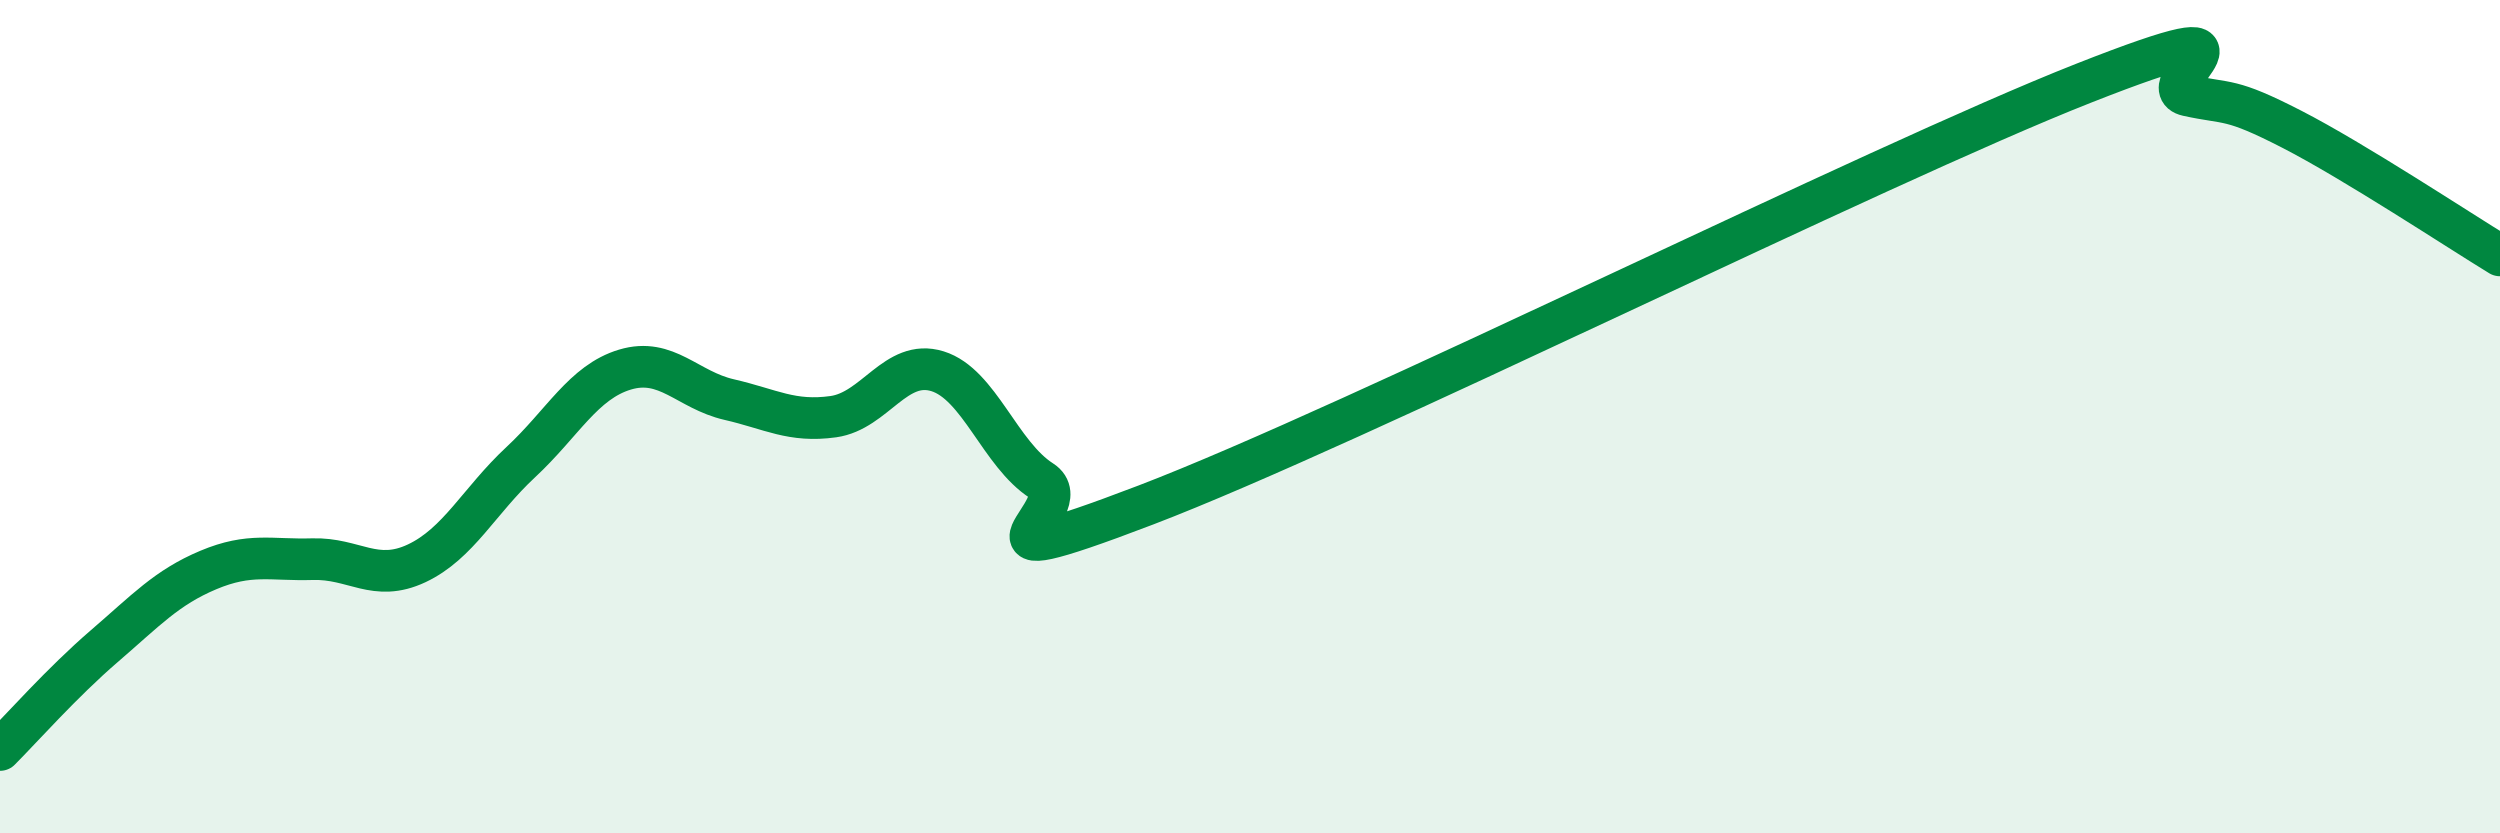
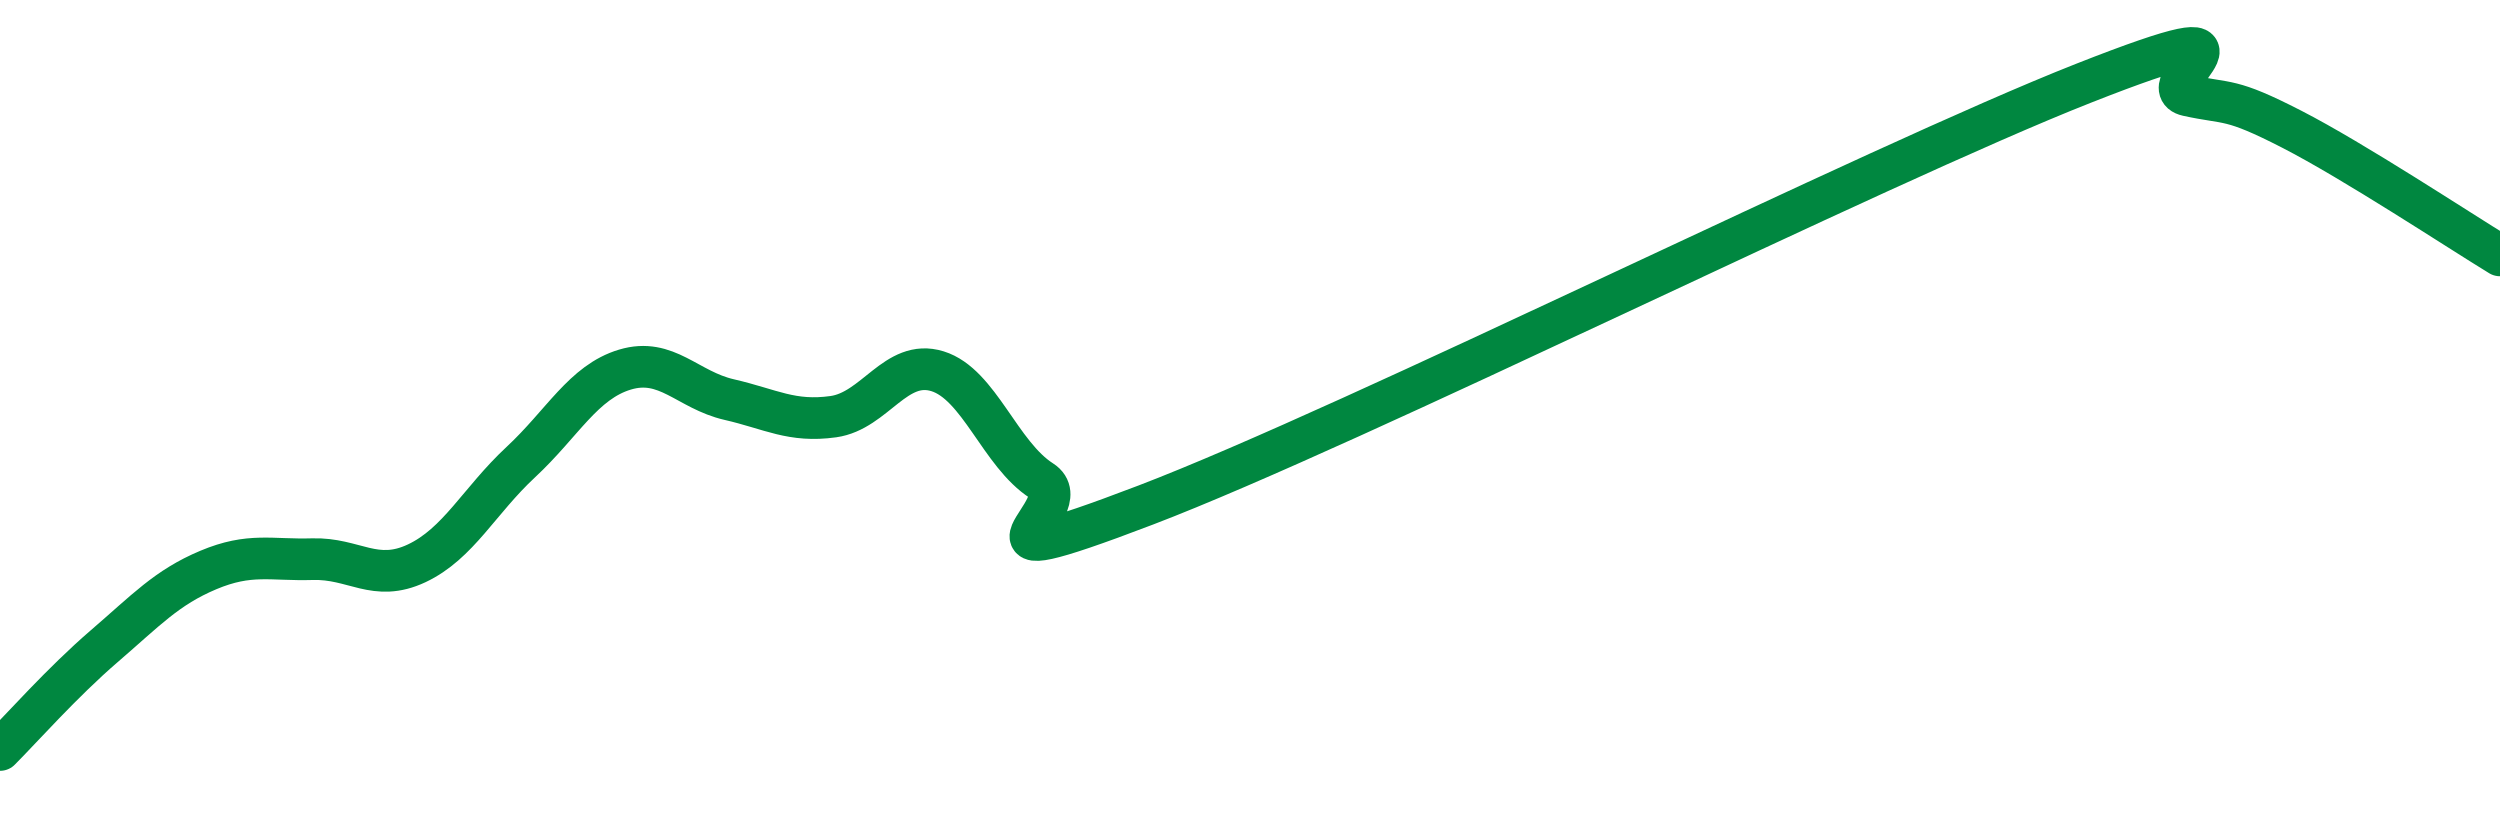
<svg xmlns="http://www.w3.org/2000/svg" width="60" height="20" viewBox="0 0 60 20">
-   <path d="M 0,18 C 0.5,17.5 1.5,16.37 2.5,15.51 C 3.5,14.65 4,14.1 5,13.68 C 6,13.26 6.5,13.45 7.5,13.42 C 8.5,13.39 9,13.99 10,13.52 C 11,13.05 11.5,12.02 12.5,11.09 C 13.5,10.16 14,9.17 15,8.87 C 16,8.57 16.5,9.36 17.5,9.59 C 18.5,9.82 19,10.14 20,10 C 21,9.86 21.5,8.6 22.5,8.91 C 23.5,9.22 24,10.9 25,11.54 C 26,12.18 22.5,14.03 27.5,12.12 C 32.5,10.21 45,3.97 50,2 C 55,0.03 51.5,2.07 52.5,2.29 C 53.5,2.51 53.5,2.33 55,3.1 C 56.5,3.87 59,5.52 60,6.13L60 20L0 20Z" fill="#008740" opacity="0.1" stroke-linecap="round" stroke-linejoin="round" />
  <path d="M 0,18 C 0.5,17.5 1.5,16.37 2.5,15.51 C 3.5,14.65 4,14.1 5,13.68 C 6,13.26 6.5,13.45 7.5,13.42 C 8.5,13.39 9,13.99 10,13.52 C 11,13.05 11.5,12.02 12.5,11.09 C 13.5,10.16 14,9.17 15,8.87 C 16,8.57 16.5,9.36 17.5,9.59 C 18.5,9.82 19,10.14 20,10 C 21,9.86 21.5,8.6 22.5,8.91 C 23.5,9.22 24,10.9 25,11.54 C 26,12.18 22.5,14.03 27.5,12.12 C 32.5,10.21 45,3.97 50,2 C 55,0.03 51.5,2.07 52.5,2.29 C 53.5,2.51 53.5,2.33 55,3.1 C 56.5,3.87 59,5.52 60,6.13" stroke="#008740" stroke-width="1" fill="none" stroke-linecap="round" stroke-linejoin="round" />
</svg>